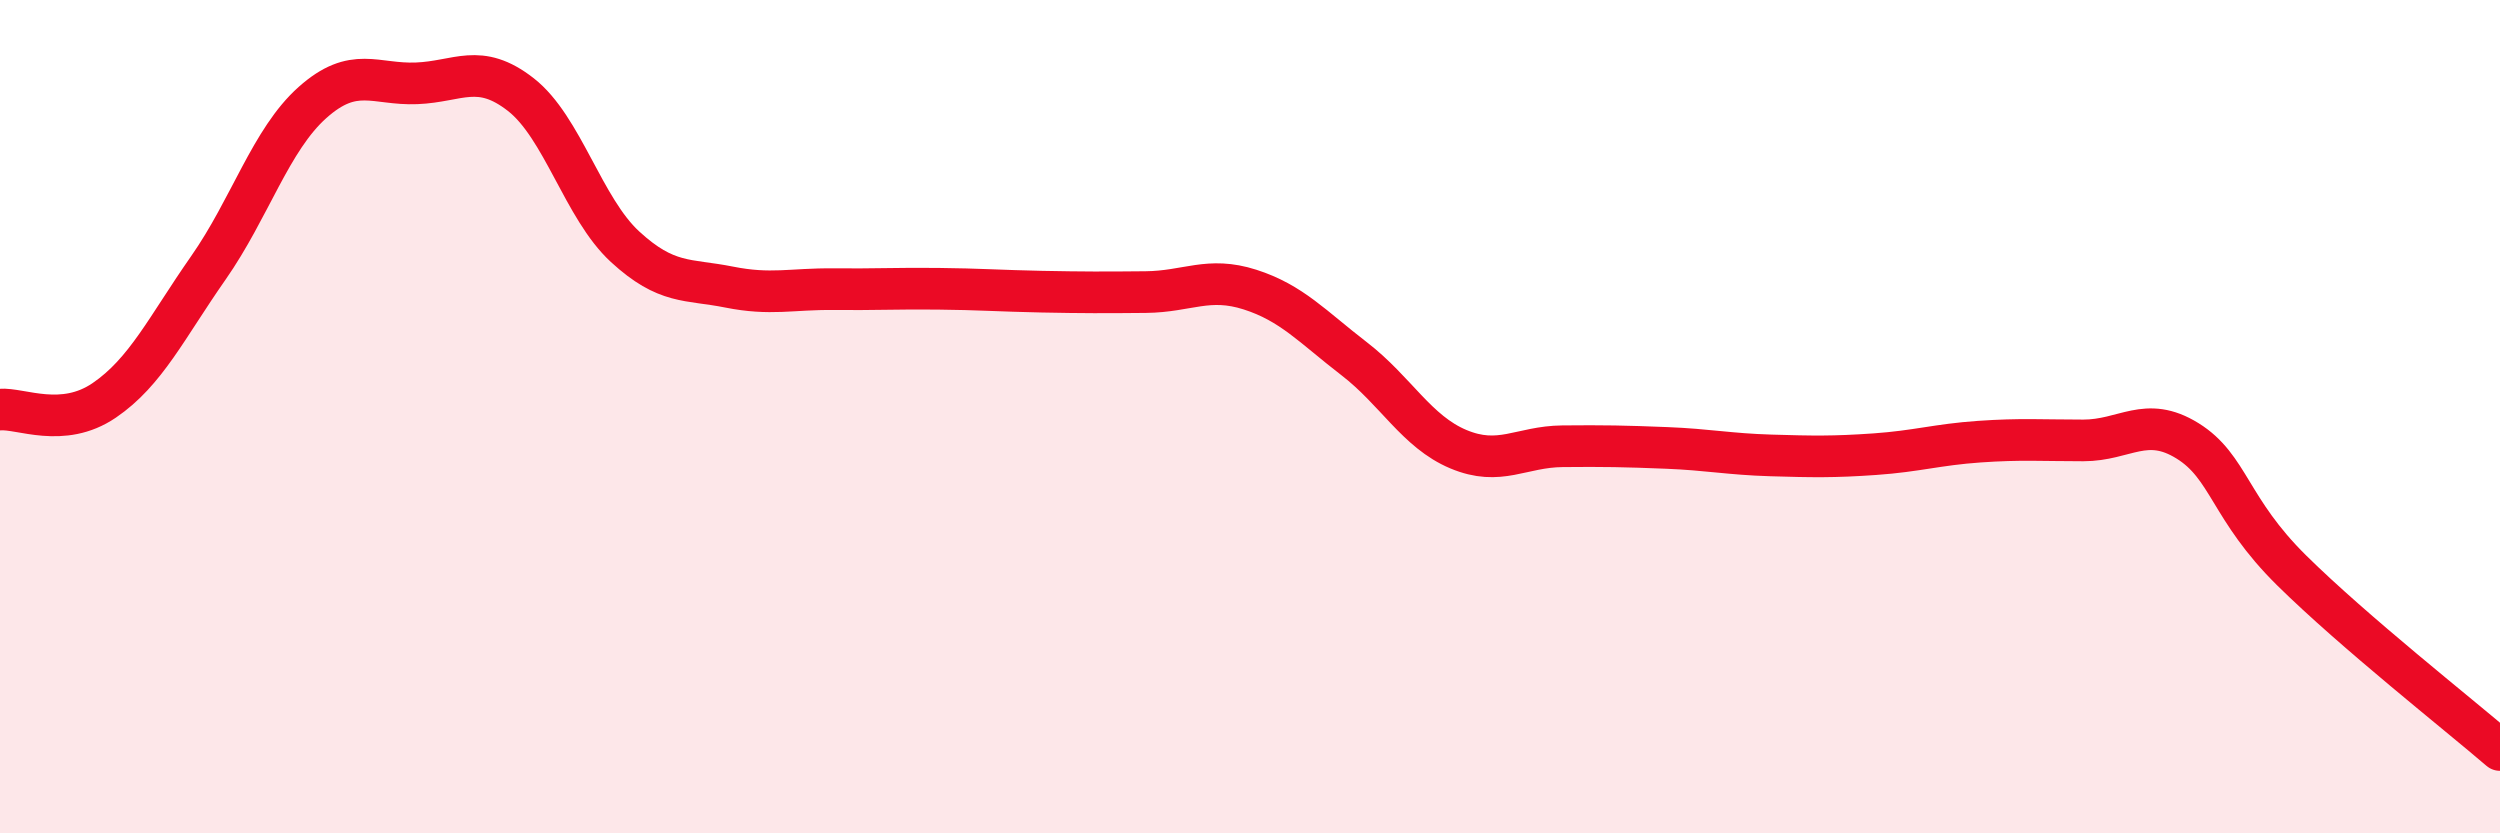
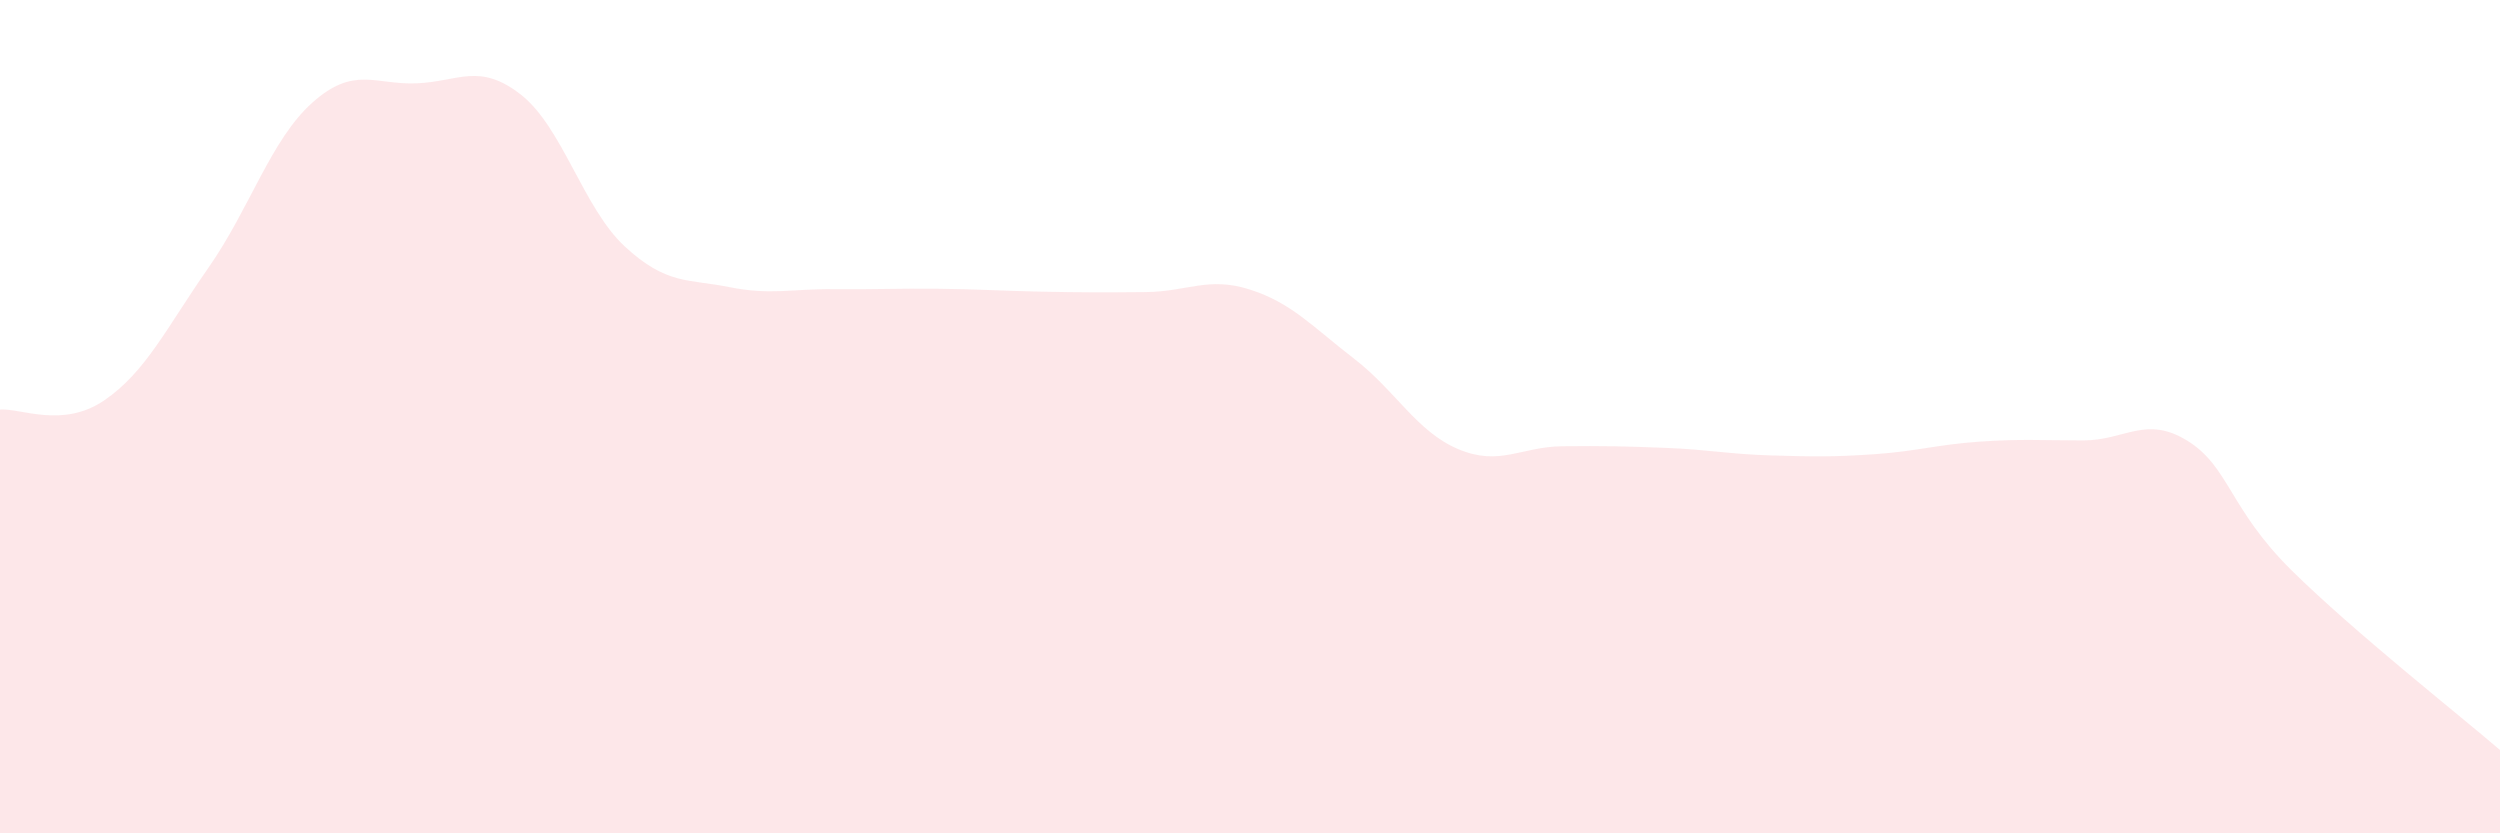
<svg xmlns="http://www.w3.org/2000/svg" width="60" height="20" viewBox="0 0 60 20">
-   <path d="M 0,9.83 C 0.5,9.79 1.5,10.29 2.5,9.61 C 3.5,8.93 4,7.86 5,6.43 C 6,5 6.5,3.35 7.5,2.46 C 8.5,1.57 9,2.04 10,2 C 11,1.96 11.5,1.49 12.5,2.27 C 13.5,3.05 14,5 15,5.92 C 16,6.84 16.5,6.69 17.5,6.89 C 18.5,7.09 19,6.93 20,6.94 C 21,6.95 21.5,6.92 22.5,6.93 C 23.5,6.94 24,6.98 25,7 C 26,7.02 26.5,7.02 27.5,7.01 C 28.5,7 29,6.63 30,6.95 C 31,7.27 31.5,7.84 32.5,8.61 C 33.5,9.38 34,10.36 35,10.78 C 36,11.2 36.5,10.72 37.5,10.71 C 38.5,10.7 39,10.71 40,10.75 C 41,10.79 41.5,10.9 42.5,10.93 C 43.5,10.96 44,10.97 45,10.9 C 46,10.83 46.5,10.67 47.5,10.6 C 48.5,10.53 49,10.57 50,10.57 C 51,10.57 51.5,9.96 52.5,10.58 C 53.5,11.2 53.5,12.21 55,13.69 C 56.5,15.17 59,17.14 60,18L60 20L0 20Z" fill="#EB0A25" opacity="0.1" stroke-linecap="round" stroke-linejoin="round" />
-   <path d="M 0,9.83 C 0.5,9.79 1.5,10.29 2.5,9.61 C 3.5,8.93 4,7.86 5,6.43 C 6,5 6.5,3.35 7.5,2.46 C 8.5,1.57 9,2.04 10,2 C 11,1.96 11.5,1.49 12.5,2.27 C 13.5,3.05 14,5 15,5.92 C 16,6.84 16.5,6.69 17.5,6.89 C 18.5,7.09 19,6.93 20,6.94 C 21,6.95 21.5,6.92 22.5,6.93 C 23.5,6.94 24,6.98 25,7 C 26,7.02 26.5,7.02 27.5,7.01 C 28.5,7 29,6.63 30,6.95 C 31,7.27 31.5,7.84 32.5,8.61 C 33.5,9.38 34,10.36 35,10.78 C 36,11.2 36.5,10.72 37.5,10.71 C 38.5,10.7 39,10.71 40,10.75 C 41,10.79 41.5,10.9 42.5,10.93 C 43.5,10.96 44,10.97 45,10.9 C 46,10.83 46.5,10.67 47.5,10.6 C 48.5,10.53 49,10.57 50,10.57 C 51,10.57 51.5,9.96 52.5,10.58 C 53.5,11.2 53.5,12.21 55,13.69 C 56.5,15.17 59,17.14 60,18" stroke="#EB0A25" stroke-width="1" fill="none" stroke-linecap="round" stroke-linejoin="round" />
+   <path d="M 0,9.83 C 0.5,9.79 1.5,10.29 2.5,9.61 C 3.5,8.93 4,7.86 5,6.43 C 6,5 6.5,3.35 7.5,2.46 C 8.5,1.57 9,2.04 10,2 C 11,1.96 11.5,1.49 12.5,2.27 C 13.5,3.05 14,5 15,5.92 C 16,6.84 16.5,6.69 17.5,6.89 C 18.5,7.09 19,6.93 20,6.94 C 21,6.95 21.5,6.92 22.5,6.93 C 23.5,6.94 24,6.98 25,7 C 26,7.02 26.5,7.02 27.5,7.01 C 28.5,7 29,6.63 30,6.95 C 31,7.27 31.5,7.84 32.5,8.61 C 33.5,9.38 34,10.36 35,10.78 C 36,11.2 36.5,10.72 37.5,10.71 C 38.5,10.7 39,10.71 40,10.75 C 41,10.79 41.5,10.9 42.5,10.93 C 43.5,10.96 44,10.97 45,10.9 C 46,10.83 46.5,10.67 47.5,10.6 C 48.5,10.53 49,10.57 50,10.57 C 51,10.57 51.5,9.96 52.5,10.58 C 53.5,11.2 53.5,12.21 55,13.69 C 56.5,15.17 59,17.14 60,18L60 20L0 20" fill="#EB0A25" opacity="0.1" stroke-linecap="round" stroke-linejoin="round" />
</svg>